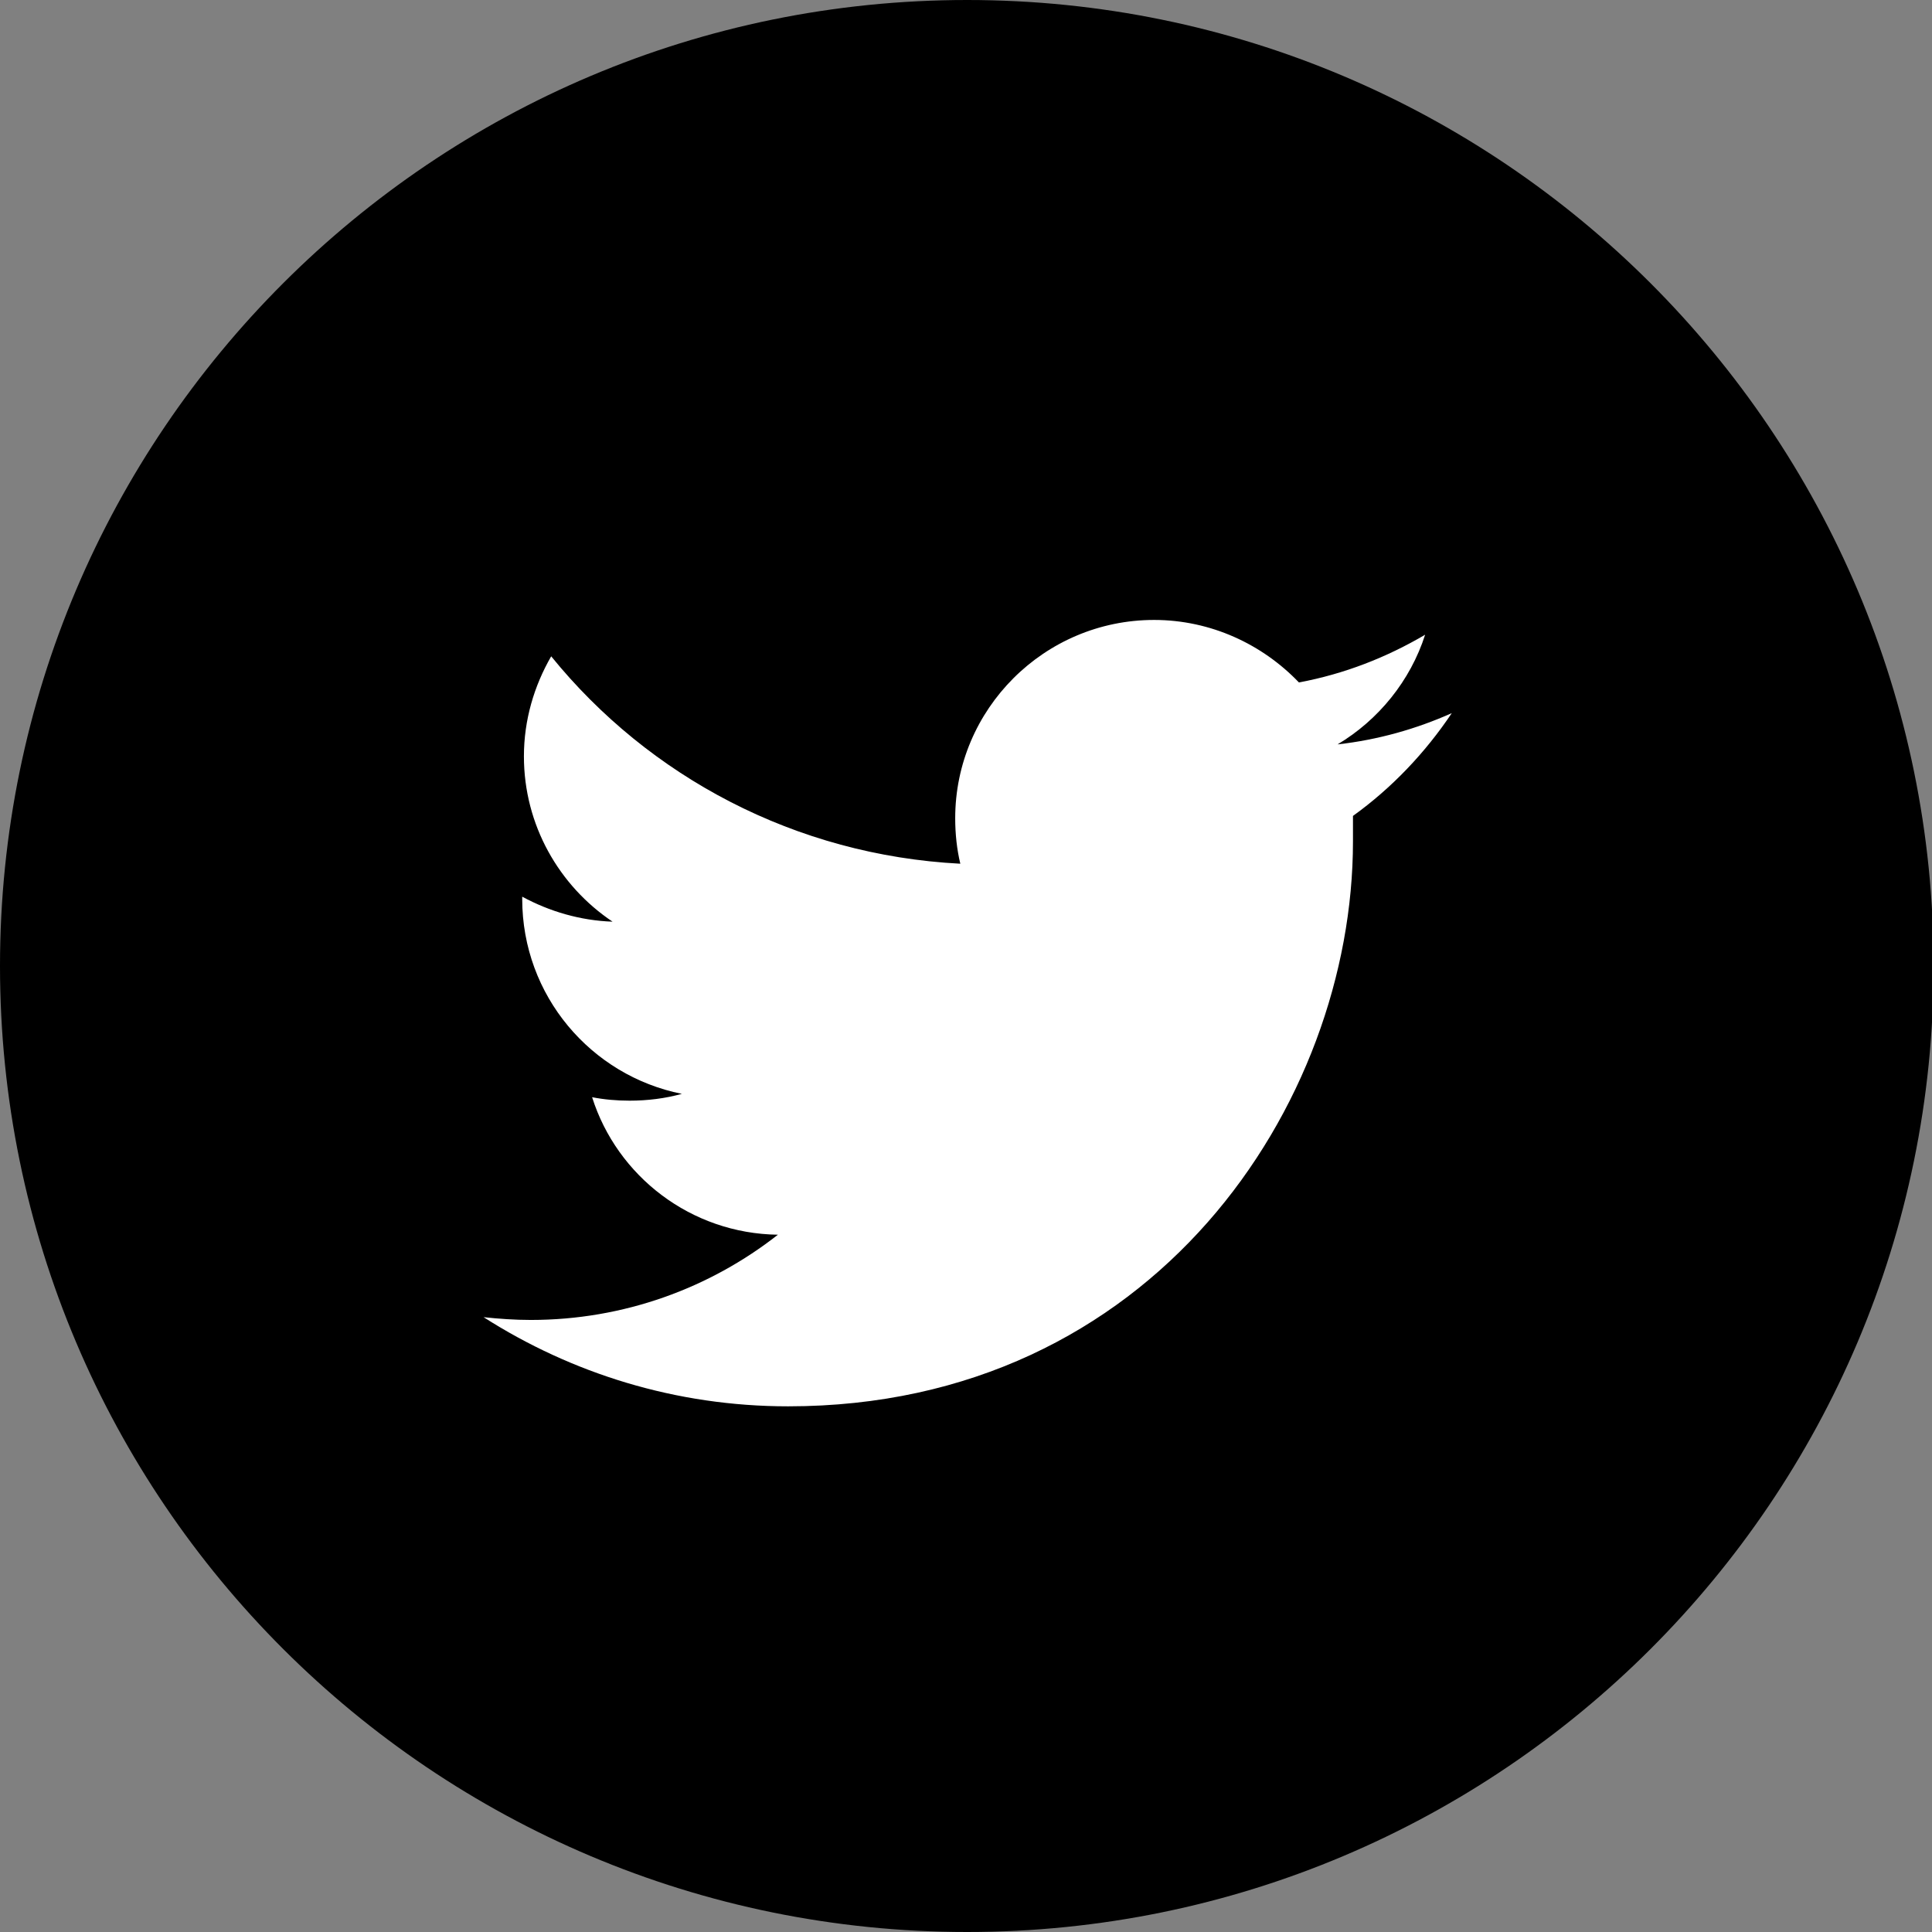
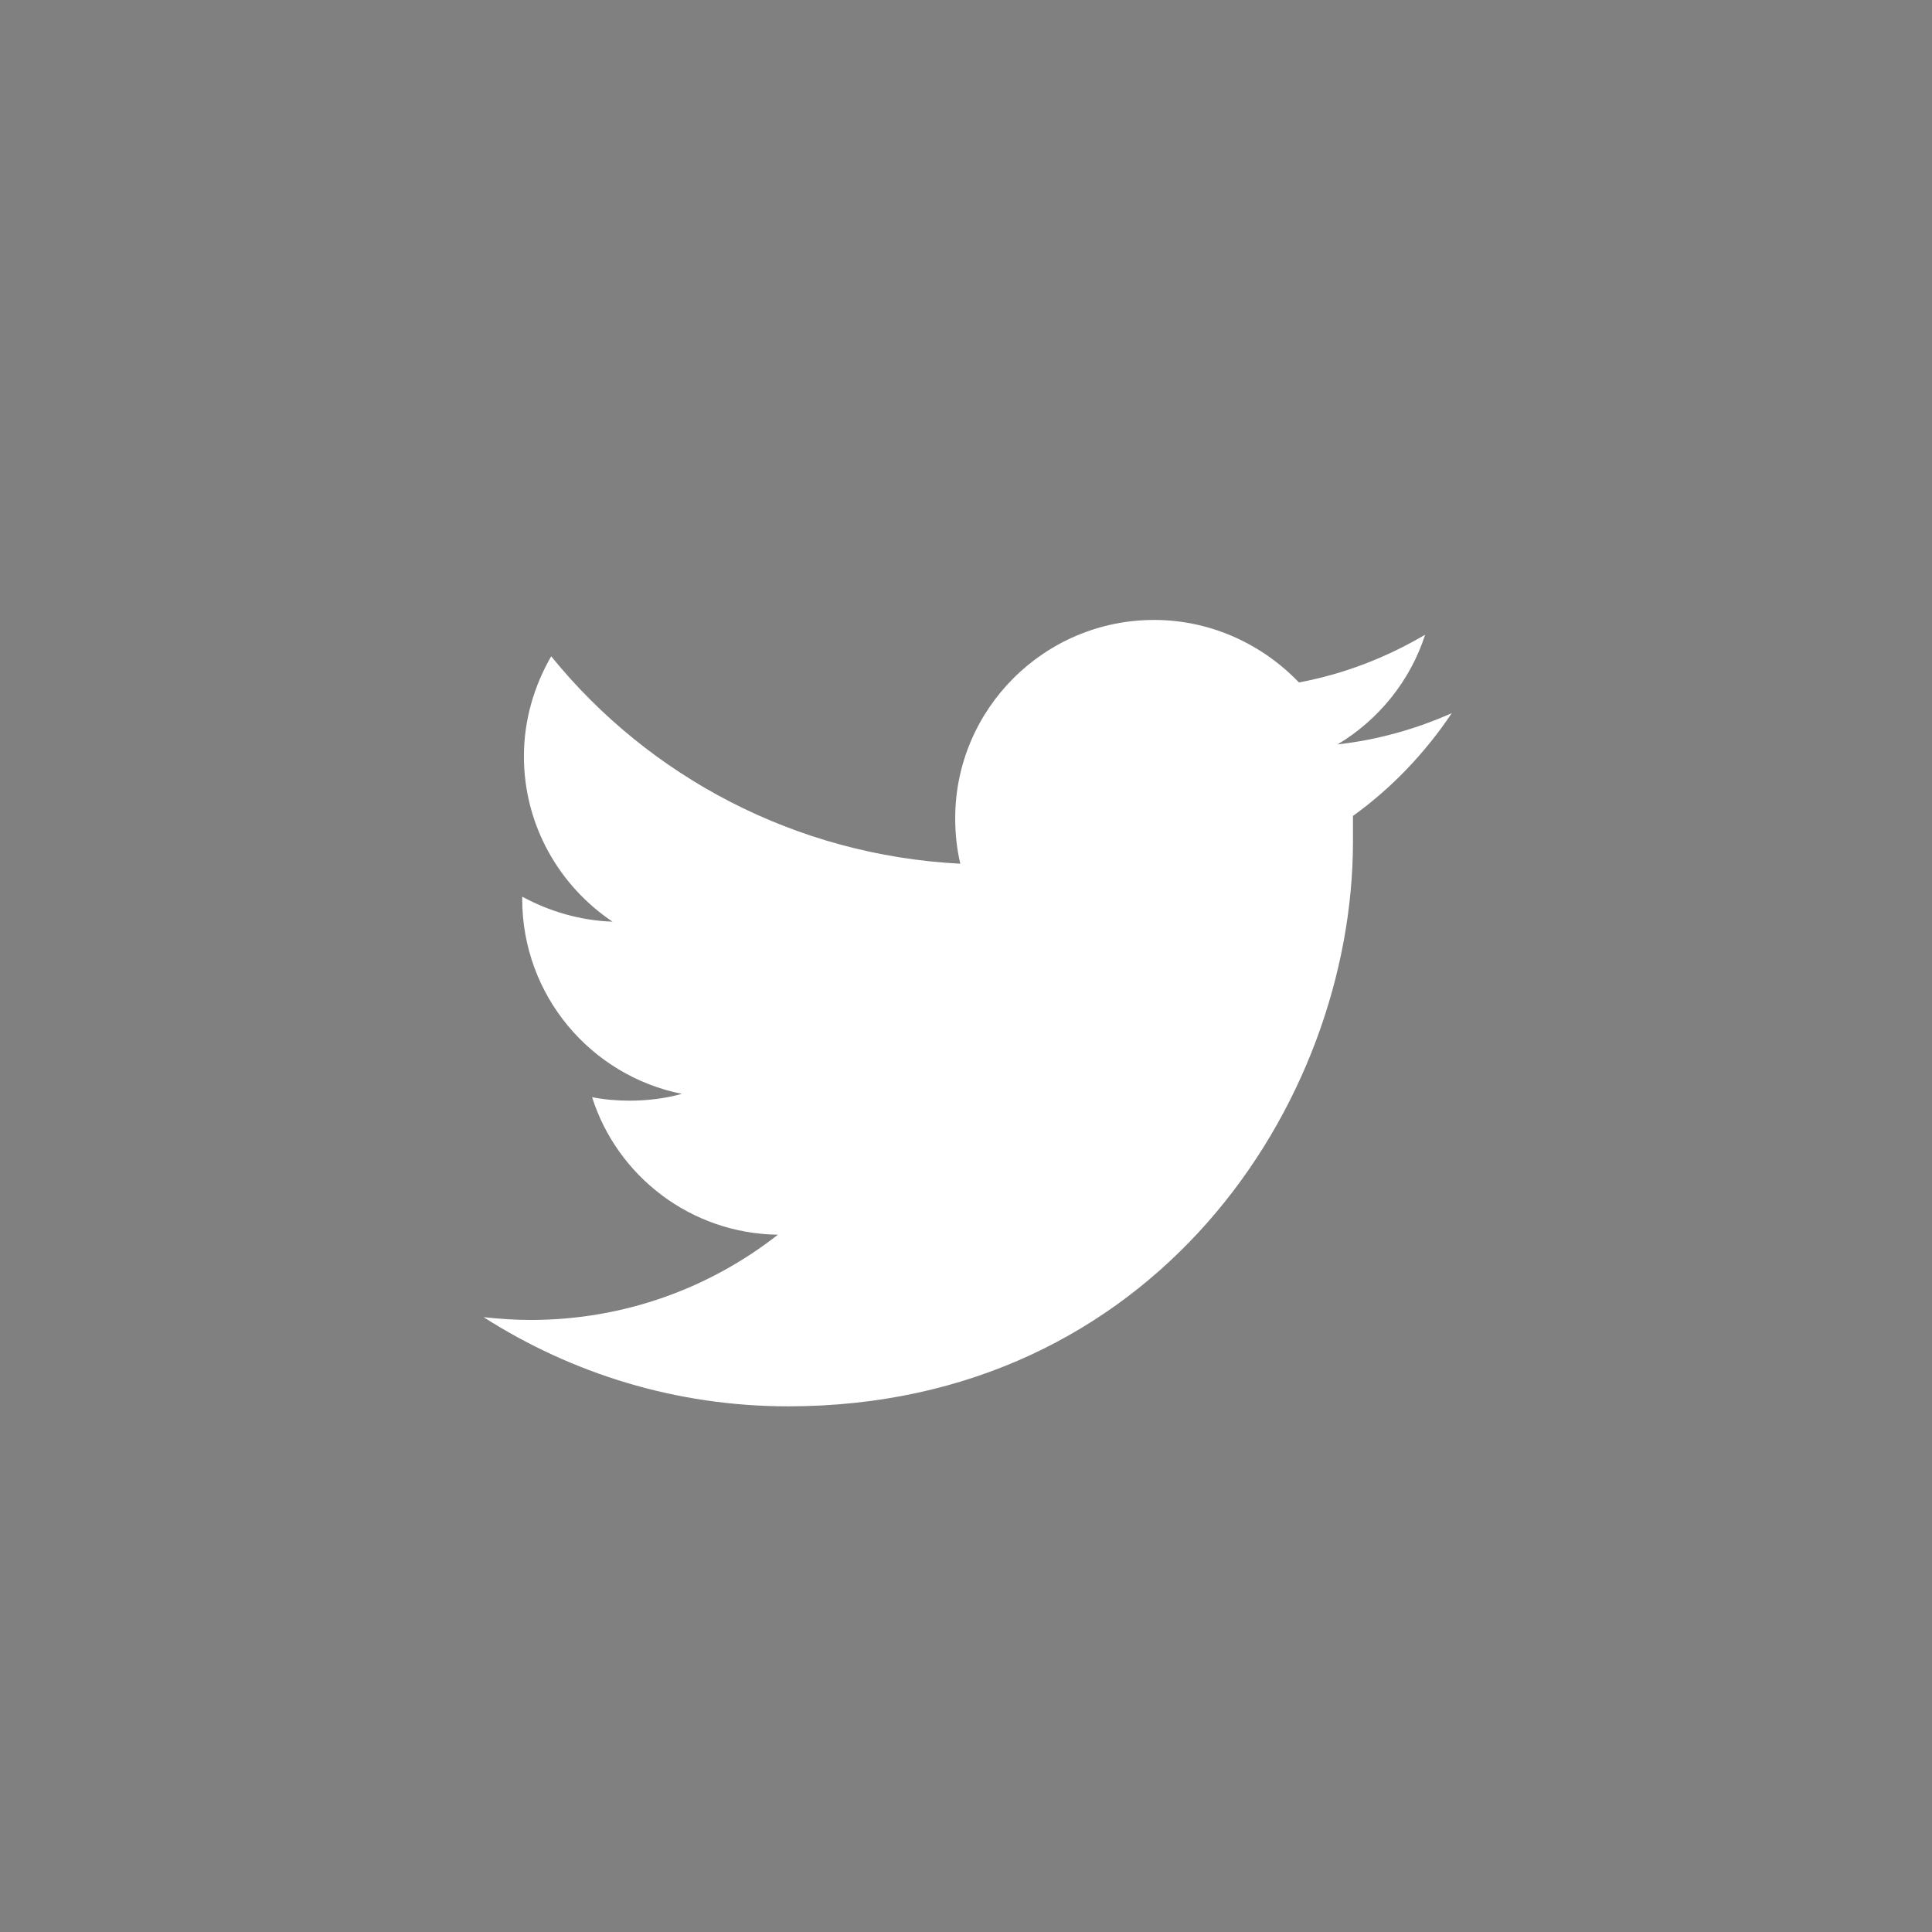
<svg xmlns="http://www.w3.org/2000/svg" version="1.1" id="レイヤー_1" x="0px" y="0px" width="34px" height="34px" viewBox="0 0 34 34" enable-background="new 0 0 34 34" xml:space="preserve">
  <rect x="0" y="0" width="34" height="34" fill="#808080" stroke="none" />
-   <path d="M17.02,34c9.39,0,17.009-7.61,17.009-17c0-9.38-7.619-17-17.009-17C7.62,0,0,7.62,0,17C0,26.39,7.62,34,17.02,34z" />
  <path fill="#FFFFFF" d="M25.549,12.55c-0.629,0.28-1.299,0.47-2.01,0.55c0.721-0.43,1.281-1.12,1.541-1.93  c-0.68,0.4-1.42,0.69-2.221,0.84c-0.641-0.67-1.549-1.1-2.549-1.1c-1.932,0-3.5,1.57-3.5,3.49c0,0.28,0.03,0.55,0.09,0.8  c-2.9-0.15-5.48-1.53-7.2-3.65c-0.3,0.52-0.48,1.12-0.48,1.76c0,1.21,0.62,2.28,1.56,2.91c-0.57-0.02-1.11-0.18-1.59-0.44v0.04  c0,1.7,1.21,3.111,2.81,3.43c-0.29,0.08-0.6,0.12-0.92,0.12c-0.23,0-0.45-0.02-0.66-0.061c0.44,1.391,1.74,2.4,3.27,2.42  c-1.2,0.94-2.71,1.5-4.35,1.5c-0.28,0-0.56-0.02-0.83-0.049c1.55,0.989,3.38,1.569,5.36,1.569c6.429,0,9.94-5.319,9.94-9.94v-0.45  C24.49,13.87,25.08,13.25,25.549,12.55z" />
</svg>